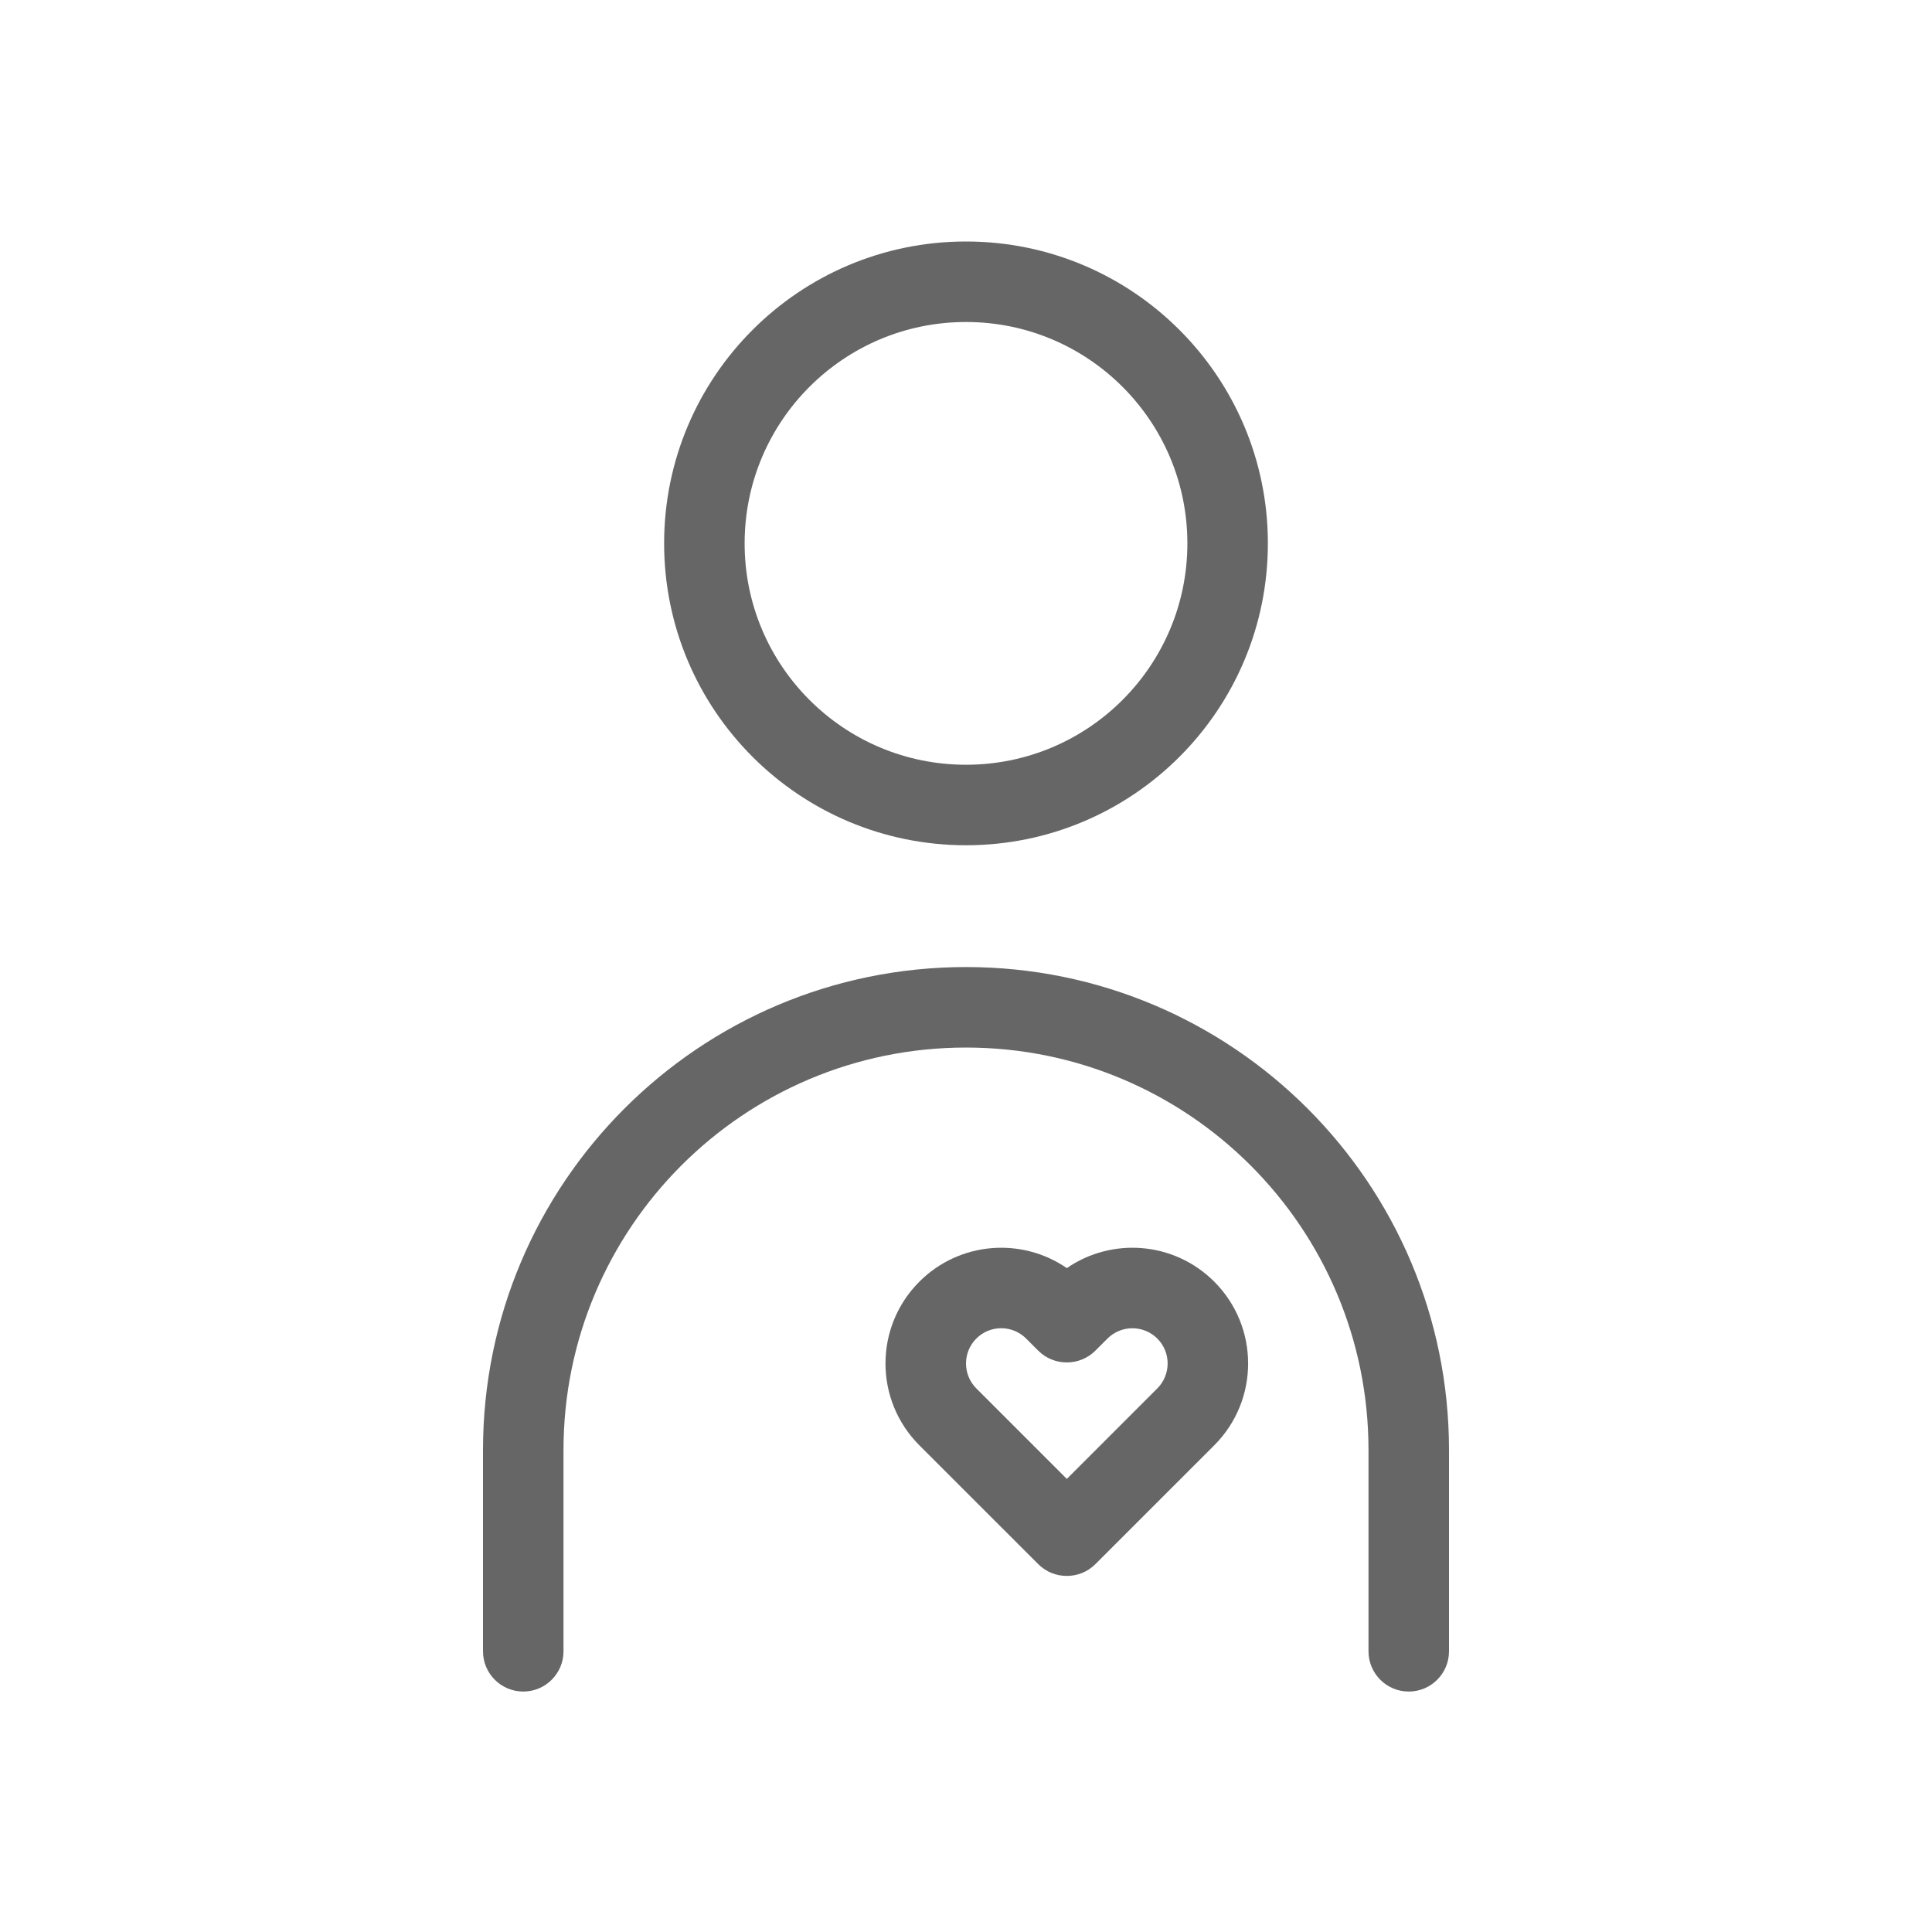
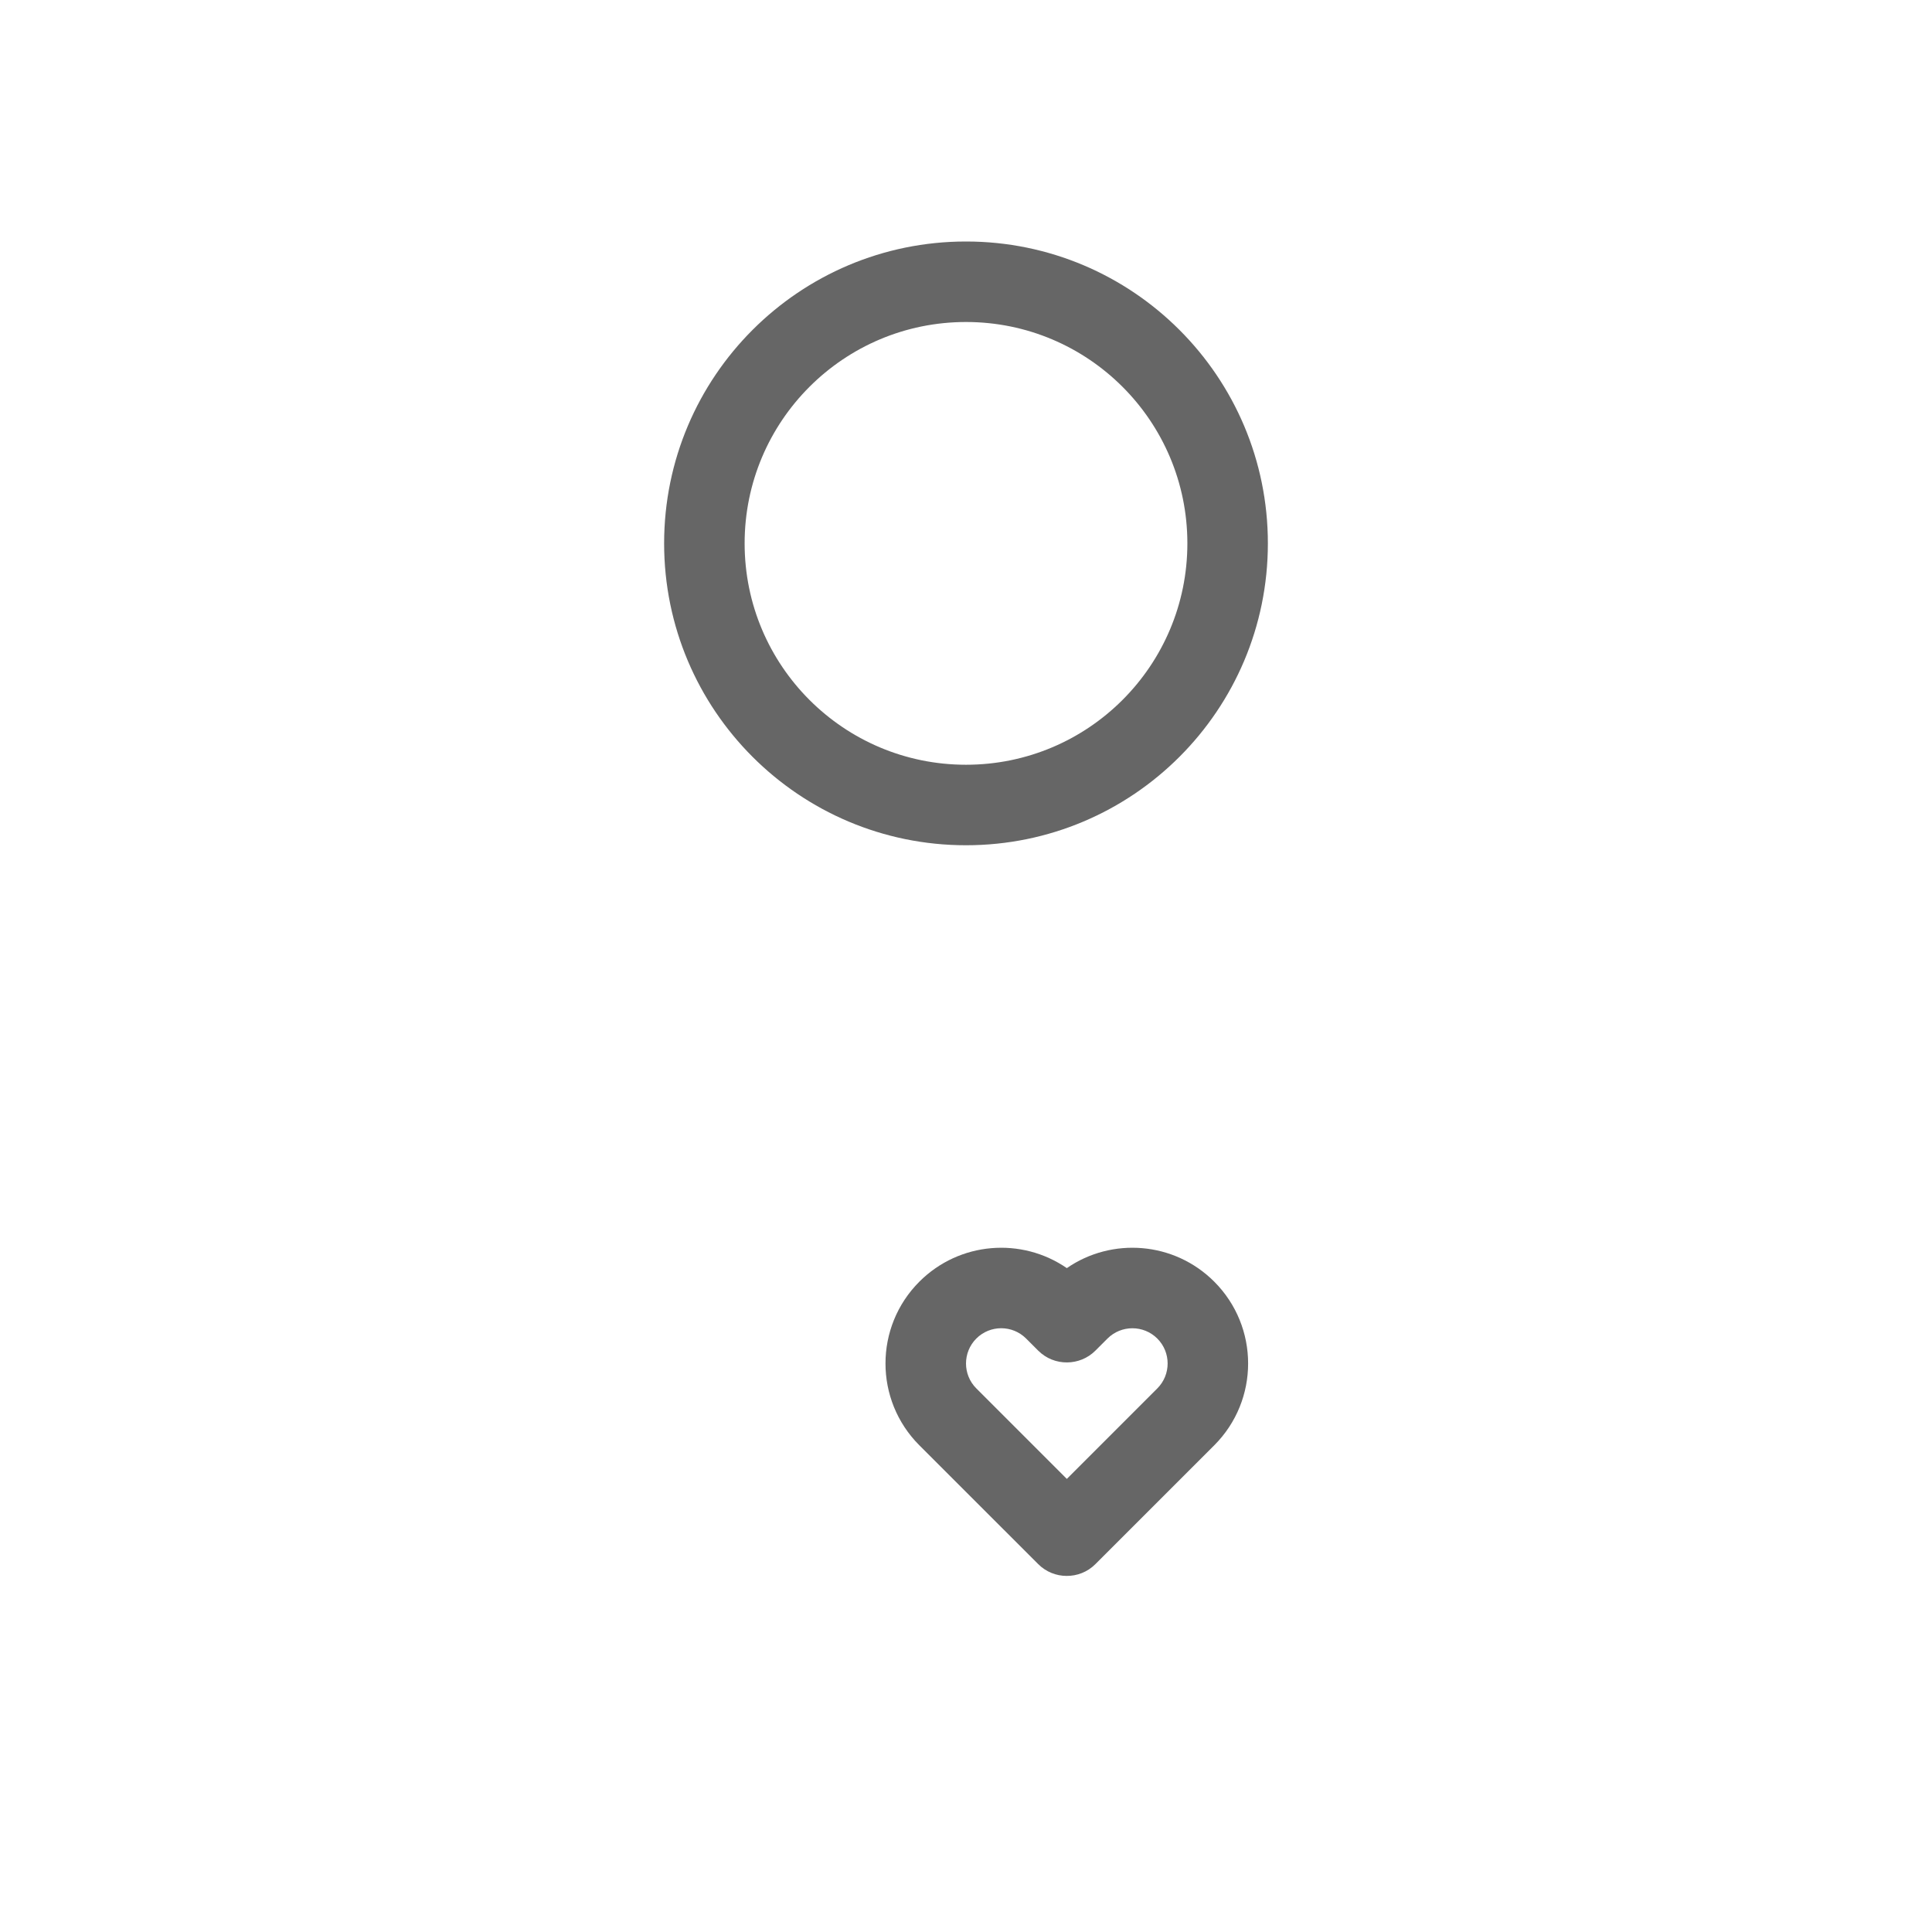
<svg xmlns="http://www.w3.org/2000/svg" fill="none" height="48" viewBox="0 0 48 48" width="48">
  <path d="M24 21C28.142 21 31.5 17.642 31.5 13.5C31.5 9.358 28.142 6 24 6C19.858 6 16.5 9.358 16.5 13.5C16.5 17.642 19.858 21 24 21ZM24 19C20.962 19 18.5 16.538 18.5 13.5C18.5 10.462 20.962 8 24 8C27.038 8 29.5 10.462 29.5 13.5C29.5 16.538 27.038 19 24 19Z" fill="#666666" />
-   <path d="M12 36.026C12 29.398 17.373 24.026 24 24.026C30.627 24.026 36 29.398 36 36.026V41.026C36 41.578 35.552 42.026 35 42.026C34.448 42.026 34 41.578 34 41.026V36.026C34 30.503 29.523 26.026 24 26.026C18.477 26.026 14 30.503 14 36.026V41.026C14 41.578 13.552 42.026 13 42.026C12.448 42.026 12 41.578 12 41.026V36.026Z" fill="#666666" />
  <path d="M30.167 31.842C29.171 30.846 27.625 30.733 26.505 31.506C25.384 30.733 23.839 30.846 22.842 31.842C21.719 32.965 21.719 34.786 22.842 35.909L25.794 38.86C25.988 39.054 26.242 39.152 26.496 39.153C26.756 39.156 27.017 39.059 27.215 38.86L30.167 35.909C31.29 34.786 31.29 32.965 30.167 31.842ZM24.256 34.494C23.915 34.153 23.915 33.598 24.256 33.256C24.598 32.914 25.152 32.914 25.494 33.256L25.794 33.556C25.992 33.754 26.253 33.852 26.513 33.849C26.767 33.847 27.021 33.75 27.215 33.556L27.515 33.256C27.857 32.915 28.411 32.915 28.753 33.256C29.095 33.598 29.095 34.153 28.753 34.495L26.505 36.743L24.256 34.494Z" fill="#666666" />
</svg>